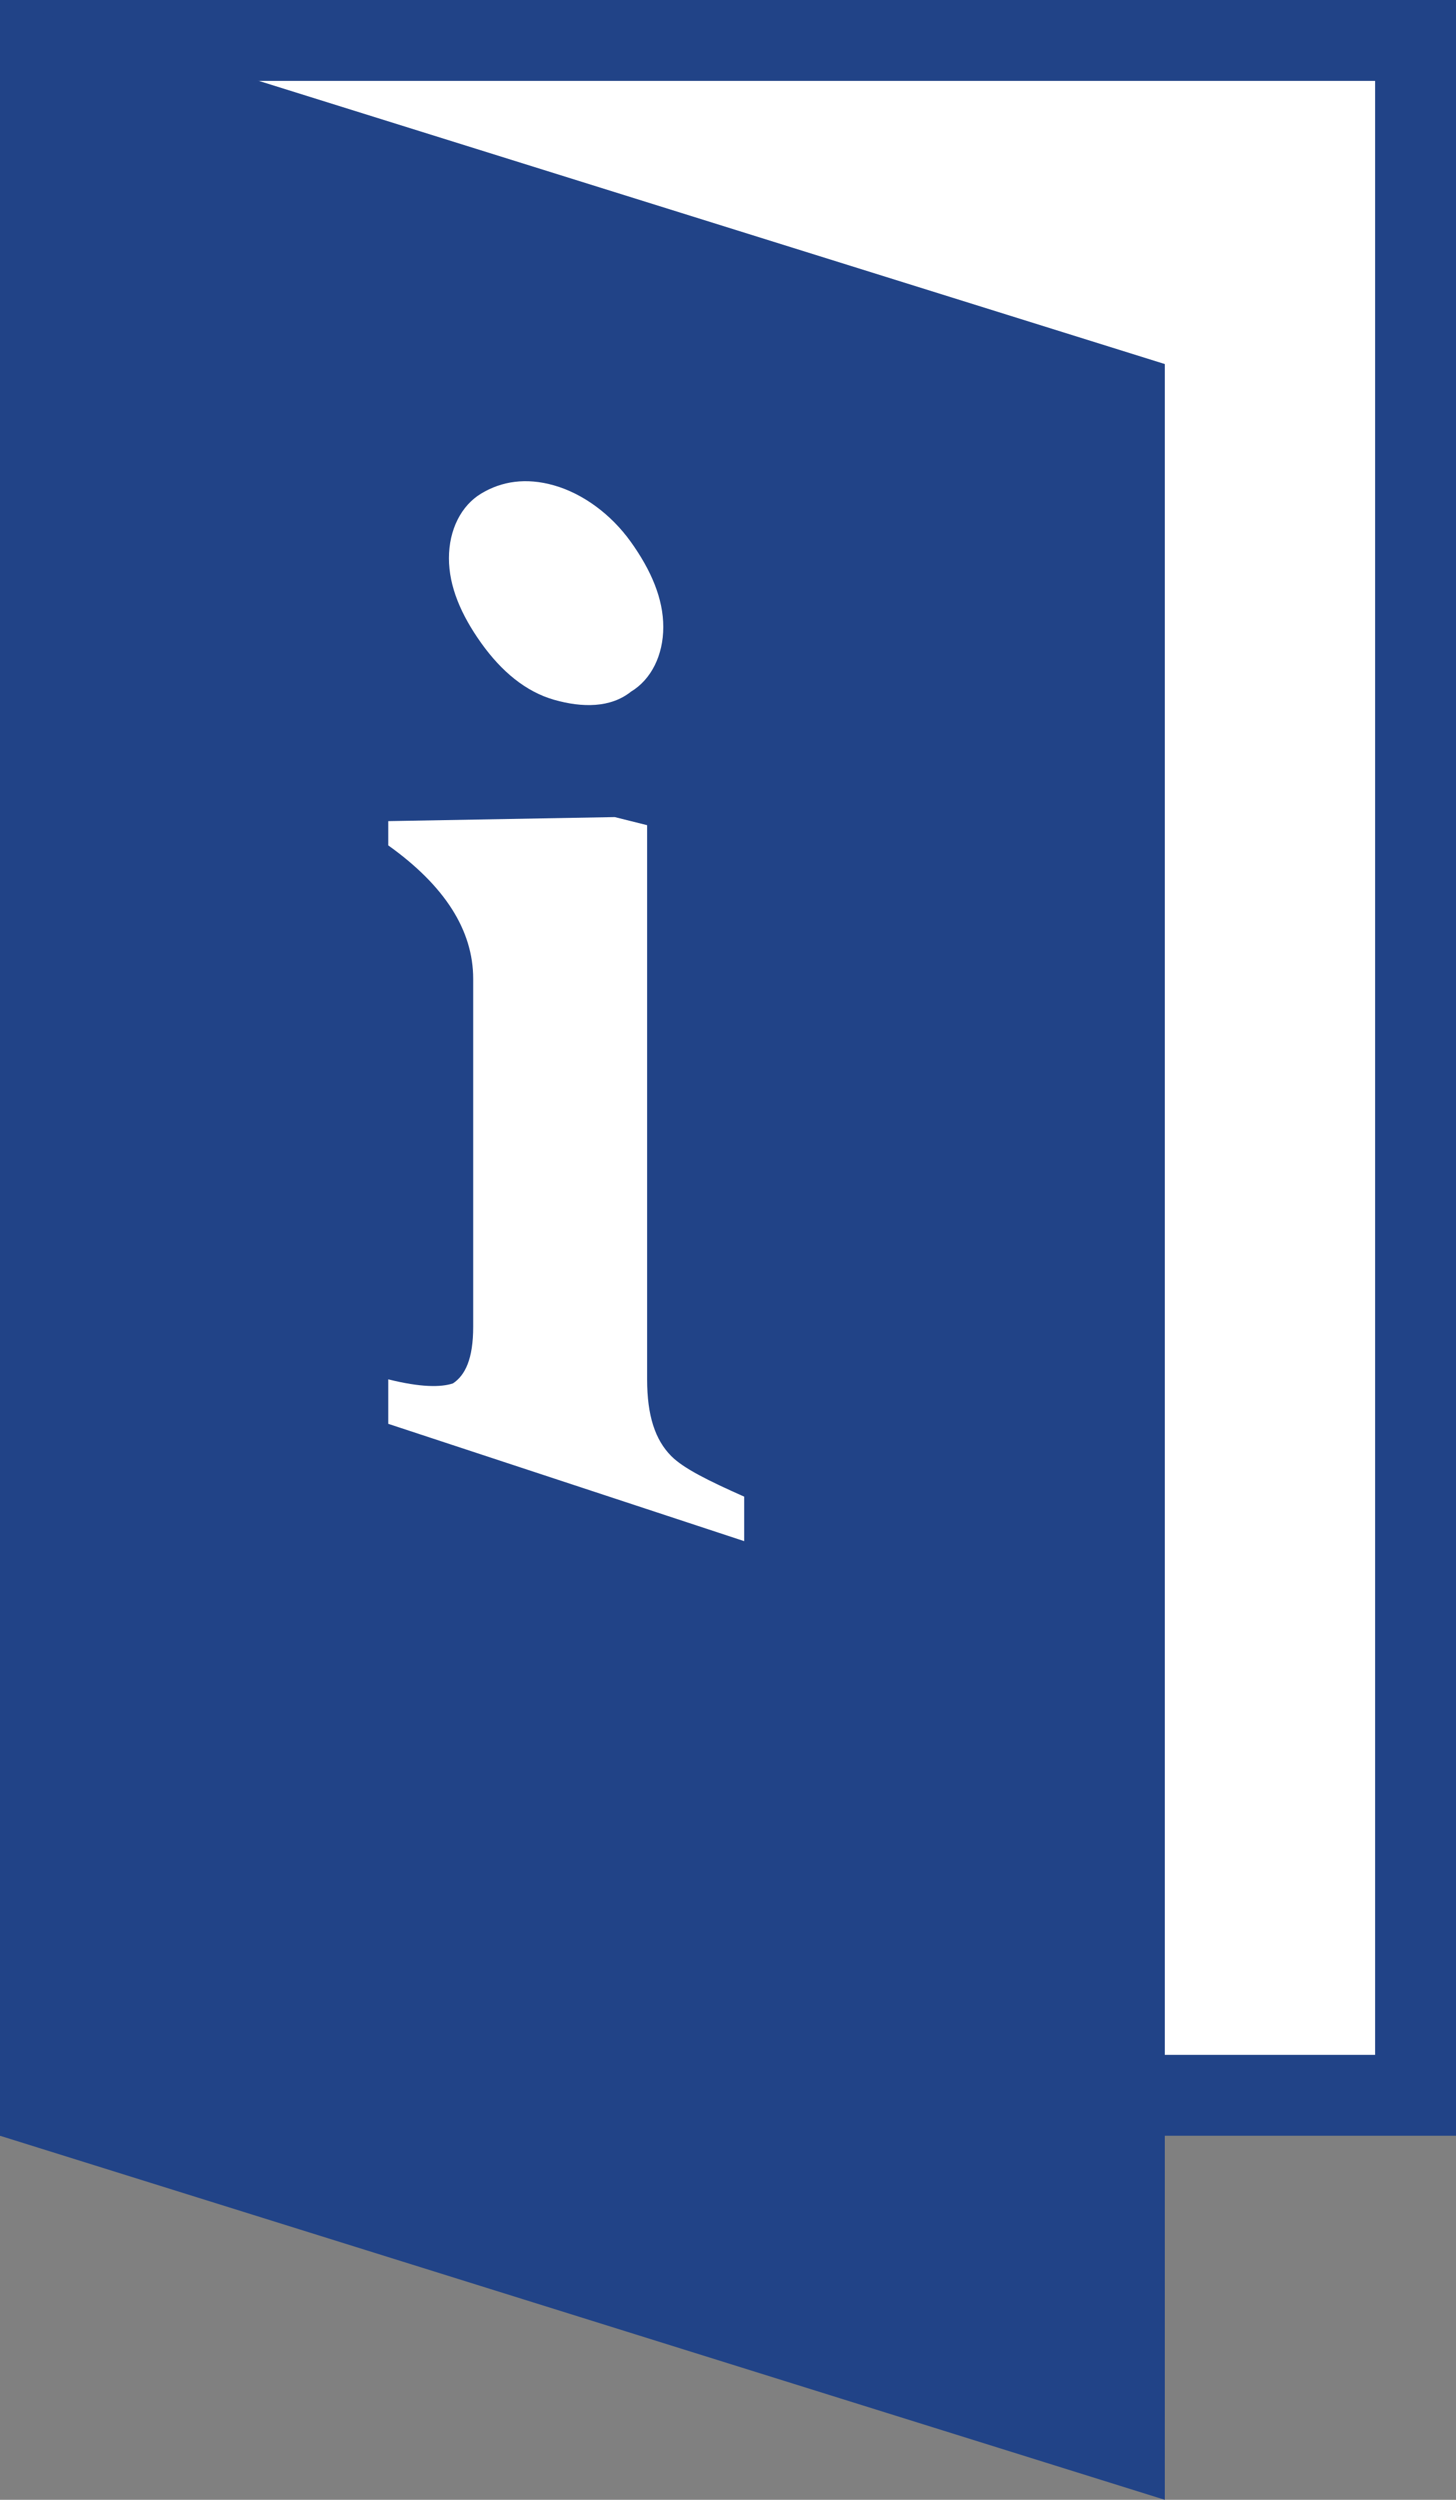
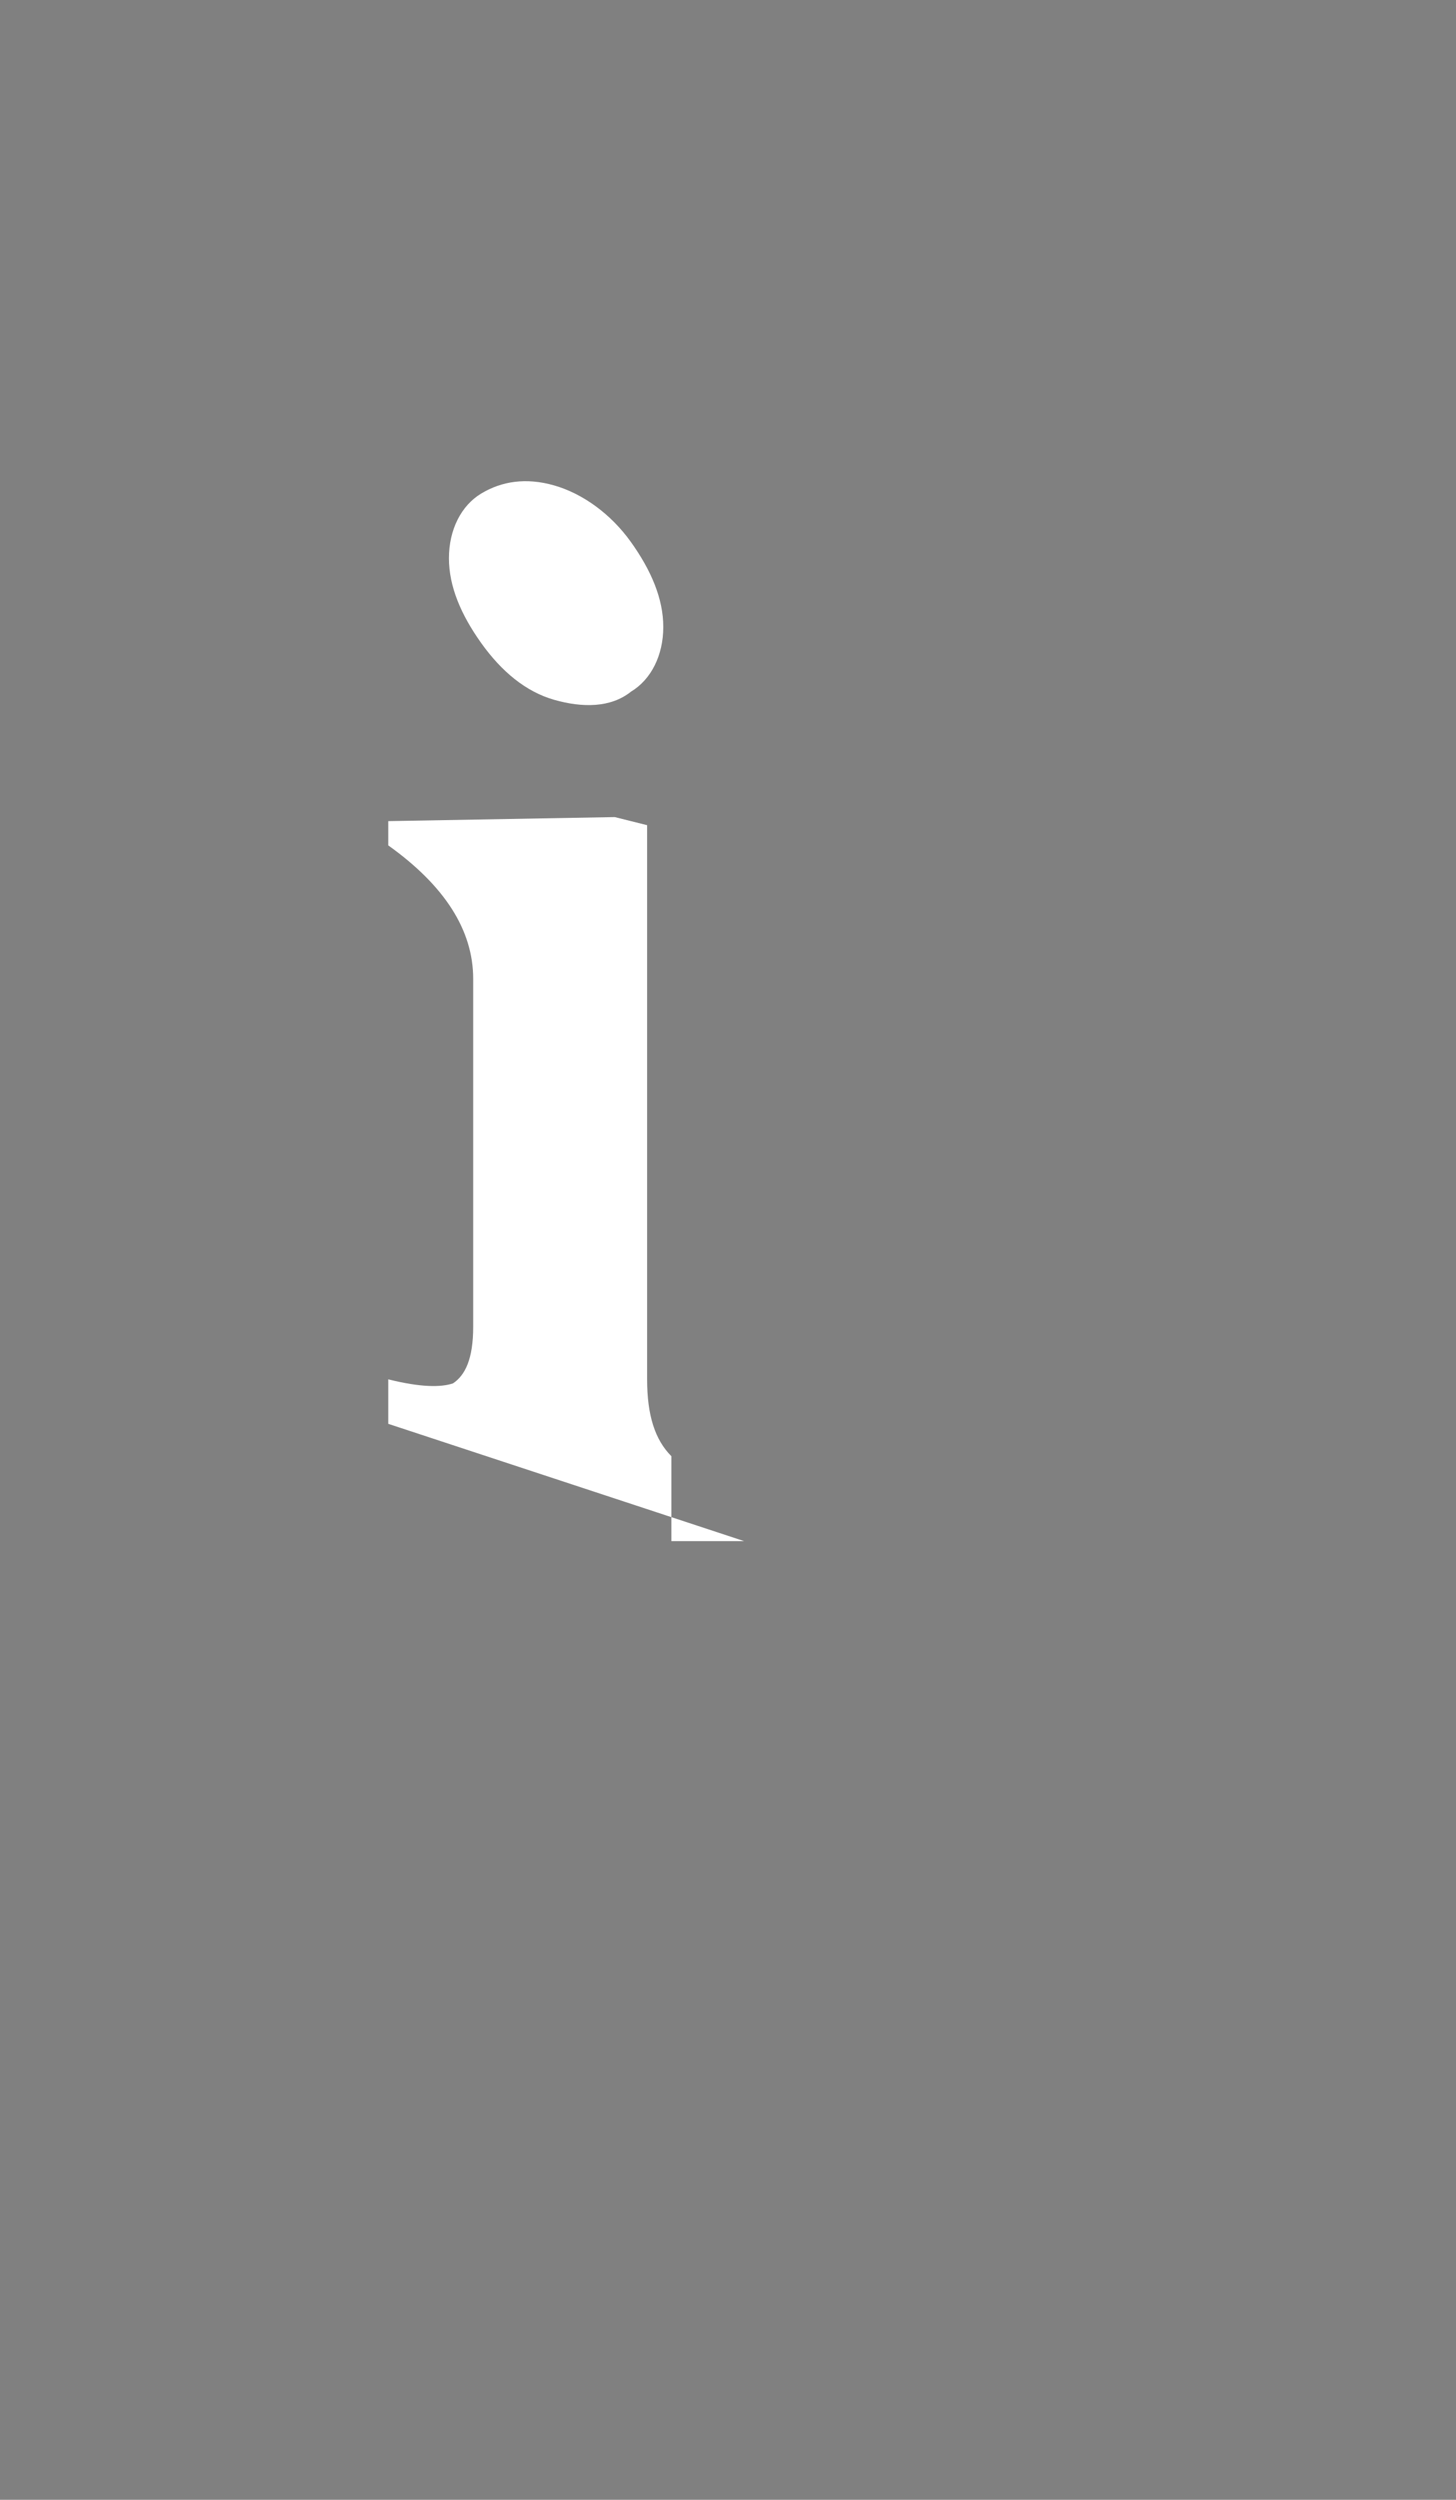
<svg xmlns="http://www.w3.org/2000/svg" version="1.1" id="Слой_1" x="0px" y="0px" viewBox="0 0 36 61.8" style="enable-background:new 0 0 36 61.8;" xml:space="preserve">
  <rect x="0" y="0" width="36" height="61.8" fill="#808080" stroke="none" />
  <style type="text/css">
	.st0{fill:#FFFFFF;stroke:#214387;stroke-width:2;stroke-miterlimit:10;}
	.st1{fill:#214387;}
	.st2{fill:#FFFFFF;}
</style>
-   <rect x="1" y="1" class="st0" width="34" height="50.8" />
-   <polygon class="st1" points="28.8,61.8 0,52.8 0,0 28.8,9 " />
  <g>
-     <path class="st2" d="M18.4,38.1l-8.8-2.9v-1.1c0.8,0.2,1.3,0.2,1.6,0.1c0.3-0.2,0.5-0.6,0.5-1.4v-8.6c0-1.2-0.7-2.3-2.1-3.3v-0.6   l5.6-0.1l0.8,0.2v13.7c0,0.9,0.2,1.5,0.6,1.9c0.3,0.3,0.9,0.6,1.8,1V38.1z M16.4,15.5c0,0.7-0.3,1.3-0.8,1.6   c-0.5,0.4-1.2,0.4-1.9,0.2c-0.7-0.2-1.3-0.7-1.8-1.4c-0.5-0.7-0.8-1.4-0.8-2.1s0.3-1.3,0.8-1.6c0.5-0.3,1.1-0.4,1.8-0.2   c0.7,0.2,1.4,0.7,1.9,1.4C16.1,14.1,16.4,14.8,16.4,15.5z" />
+     <path class="st2" d="M18.4,38.1l-8.8-2.9v-1.1c0.8,0.2,1.3,0.2,1.6,0.1c0.3-0.2,0.5-0.6,0.5-1.4v-8.6c0-1.2-0.7-2.3-2.1-3.3v-0.6   l5.6-0.1l0.8,0.2v13.7c0,0.9,0.2,1.5,0.6,1.9V38.1z M16.4,15.5c0,0.7-0.3,1.3-0.8,1.6   c-0.5,0.4-1.2,0.4-1.9,0.2c-0.7-0.2-1.3-0.7-1.8-1.4c-0.5-0.7-0.8-1.4-0.8-2.1s0.3-1.3,0.8-1.6c0.5-0.3,1.1-0.4,1.8-0.2   c0.7,0.2,1.4,0.7,1.9,1.4C16.1,14.1,16.4,14.8,16.4,15.5z" />
  </g>
</svg>